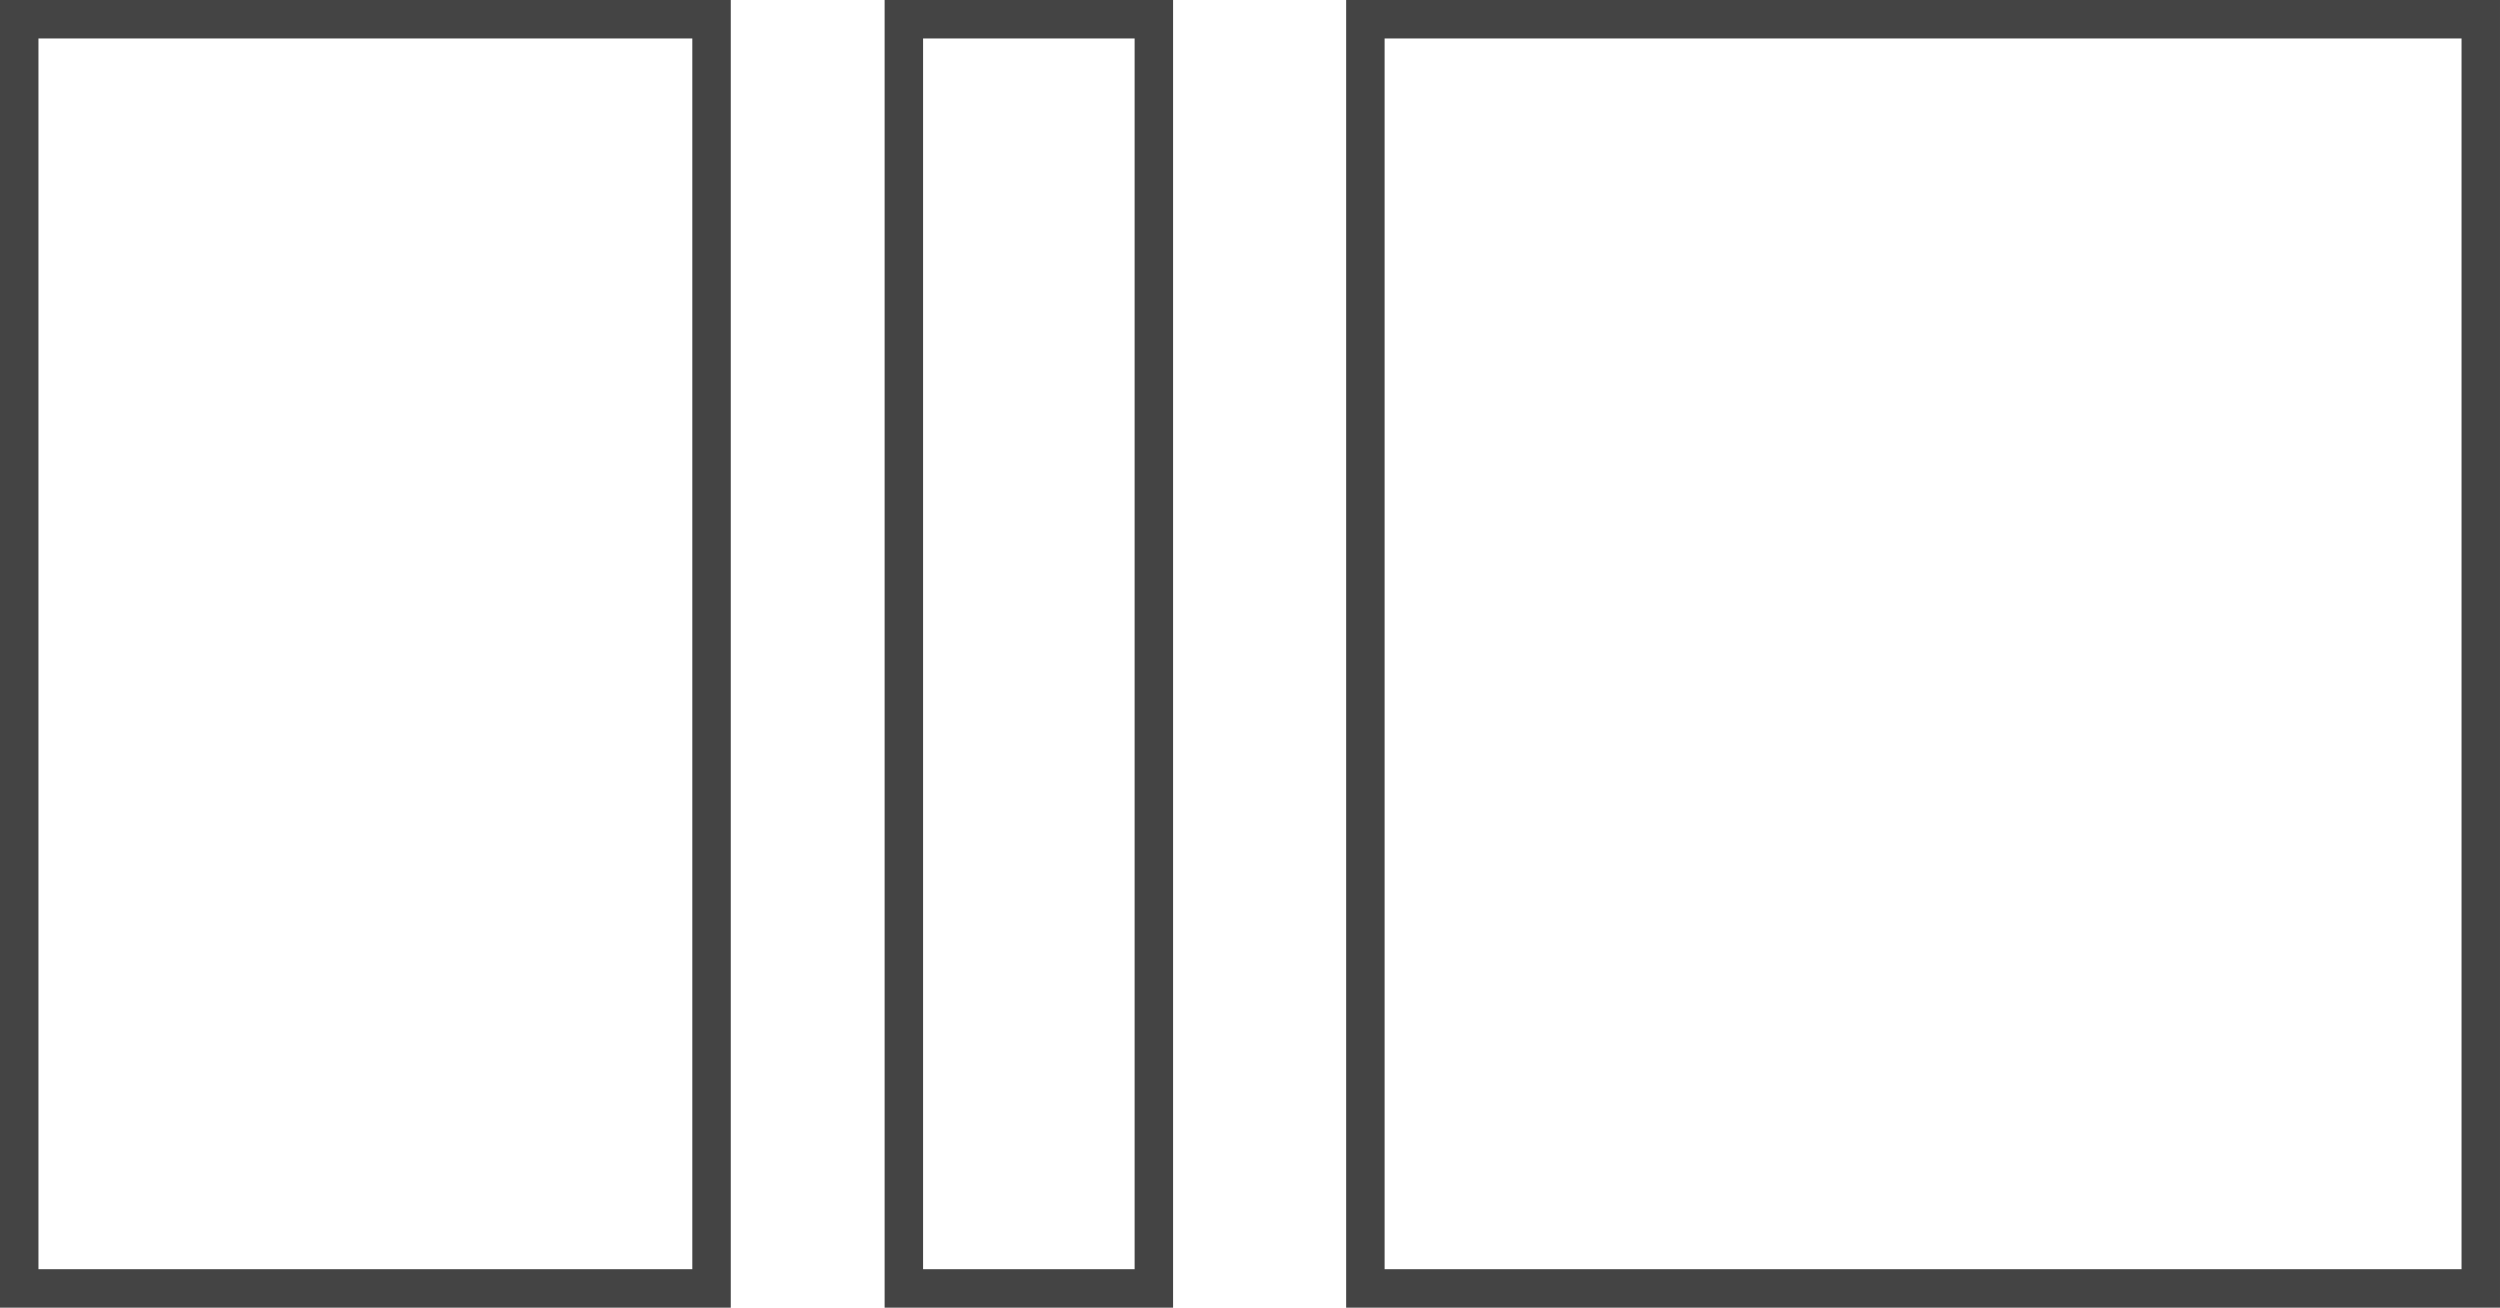
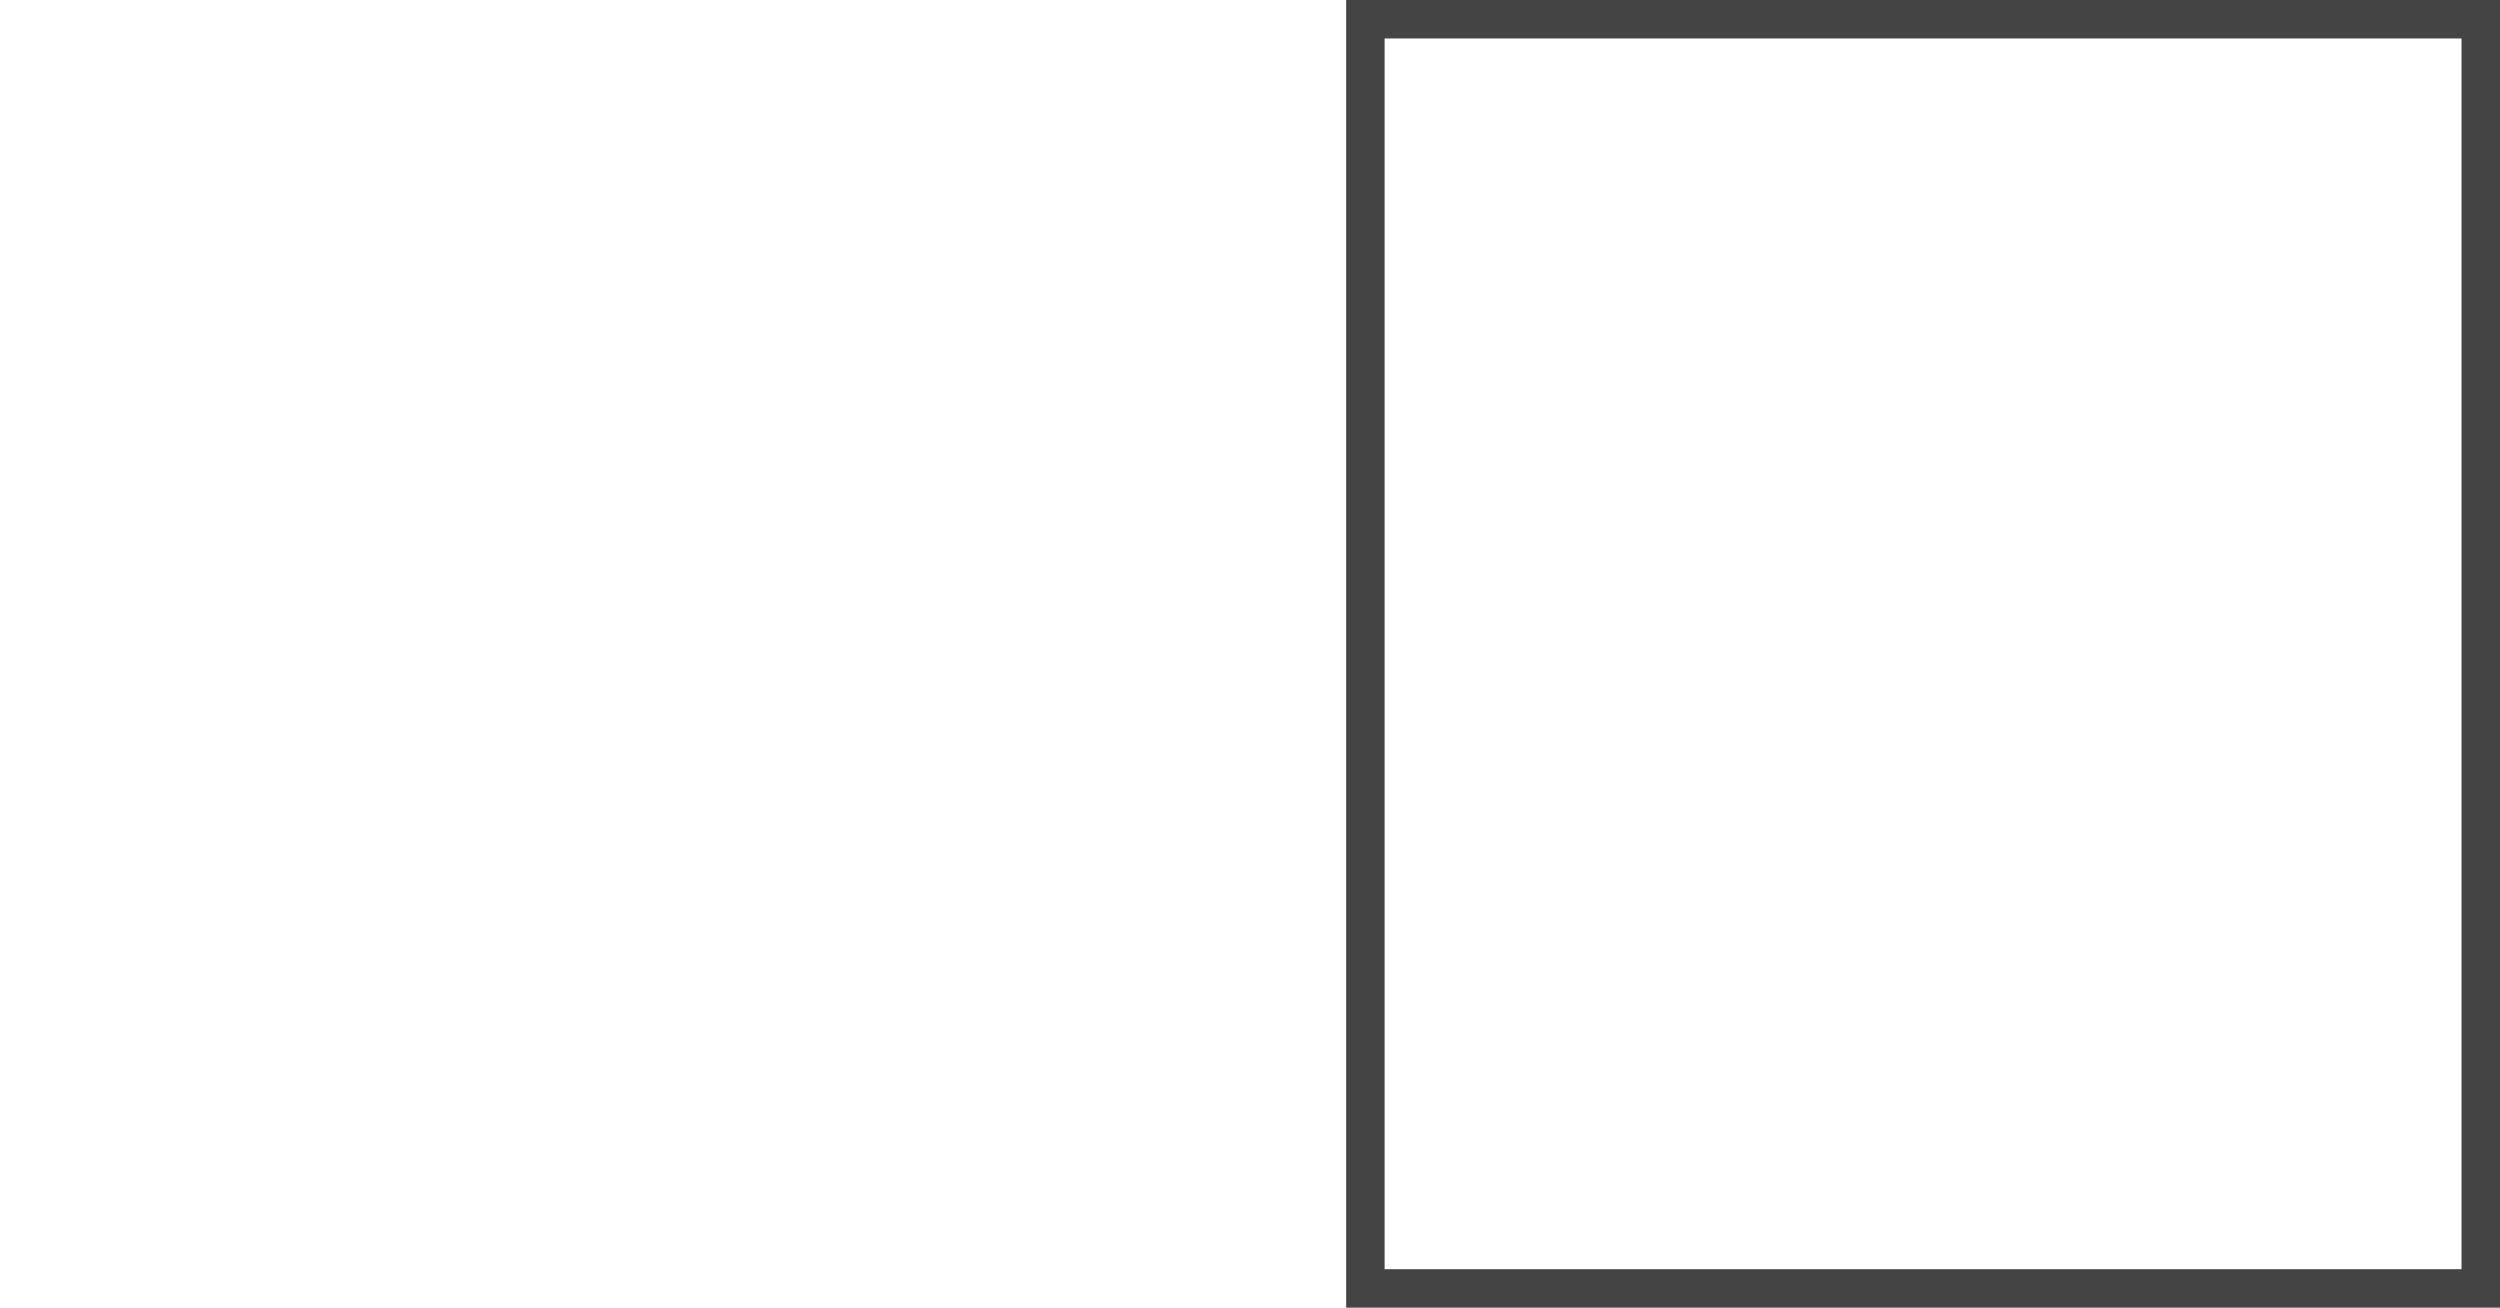
<svg xmlns="http://www.w3.org/2000/svg" width="130" height="68" viewBox="0 0 130 68">
-   <rect fill="none" stroke="#444" stroke-width="2" x="1" y="1" width="36" height="66" />
-   <rect fill="none" stroke="#444" stroke-width="2" x="47" y="1" width="13" height="66" />
  <rect fill="none" stroke="#444" stroke-width="2" x="71" y="1" width="58" height="66" />
</svg>